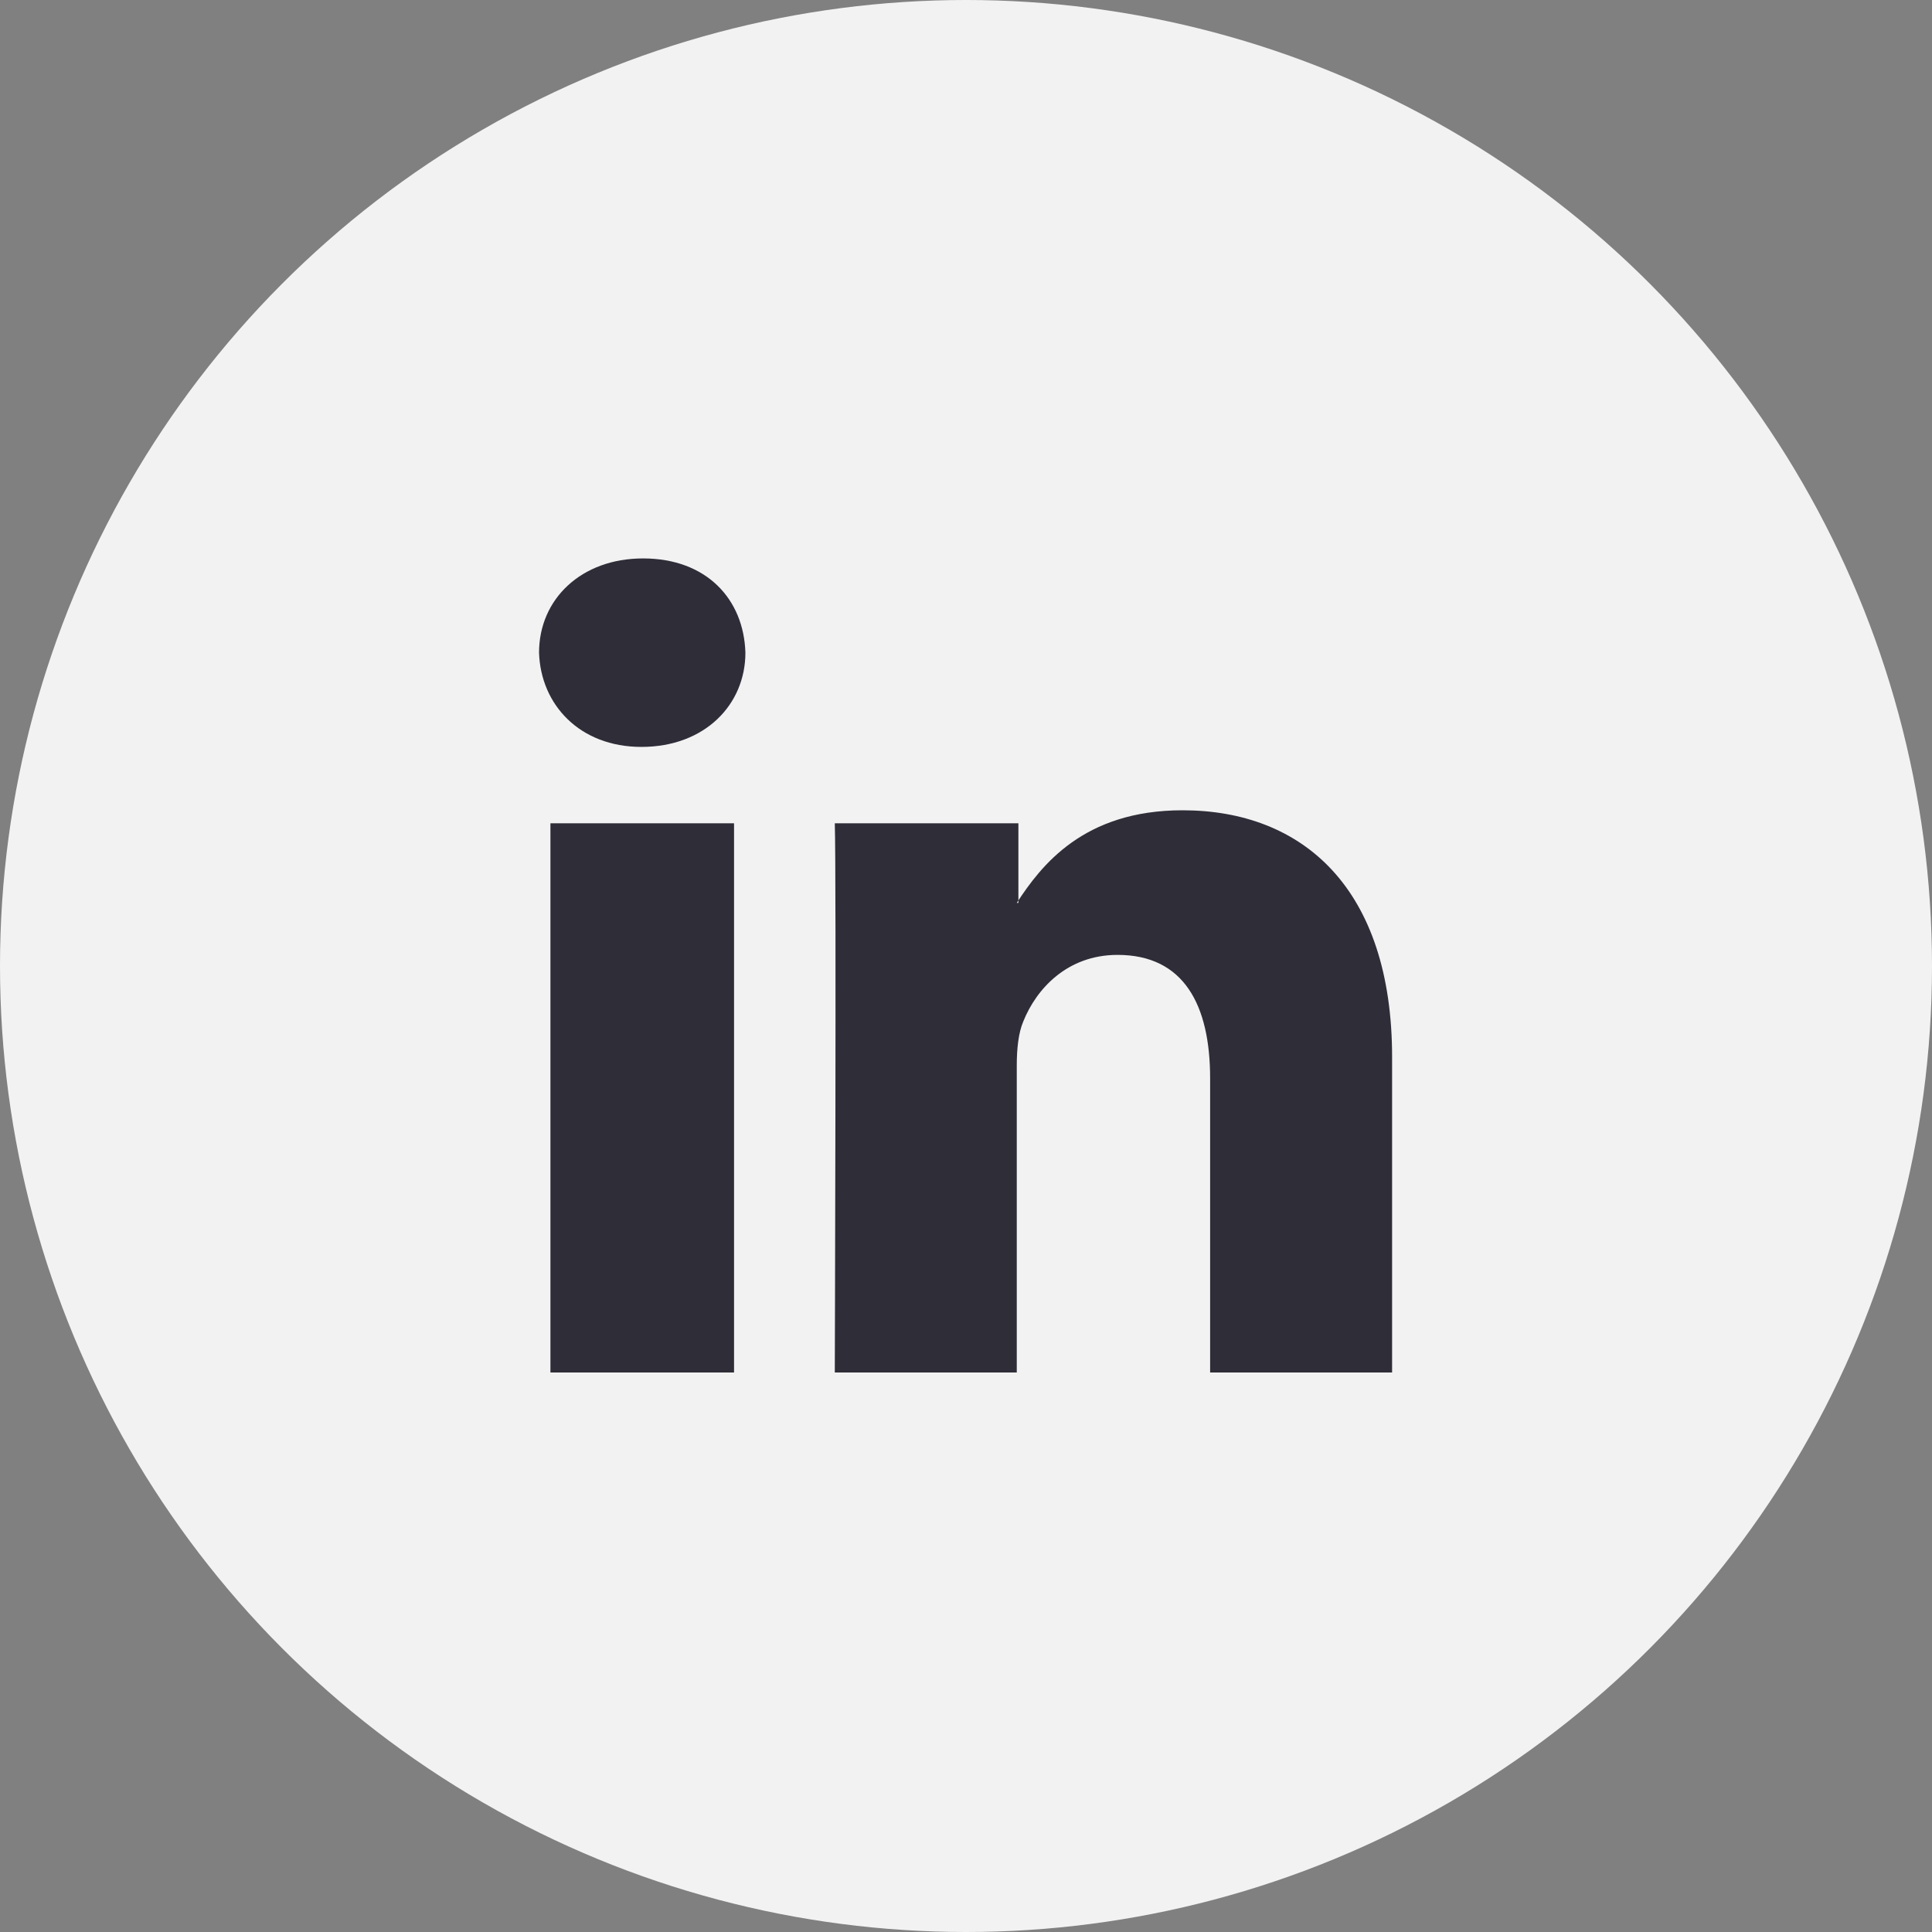
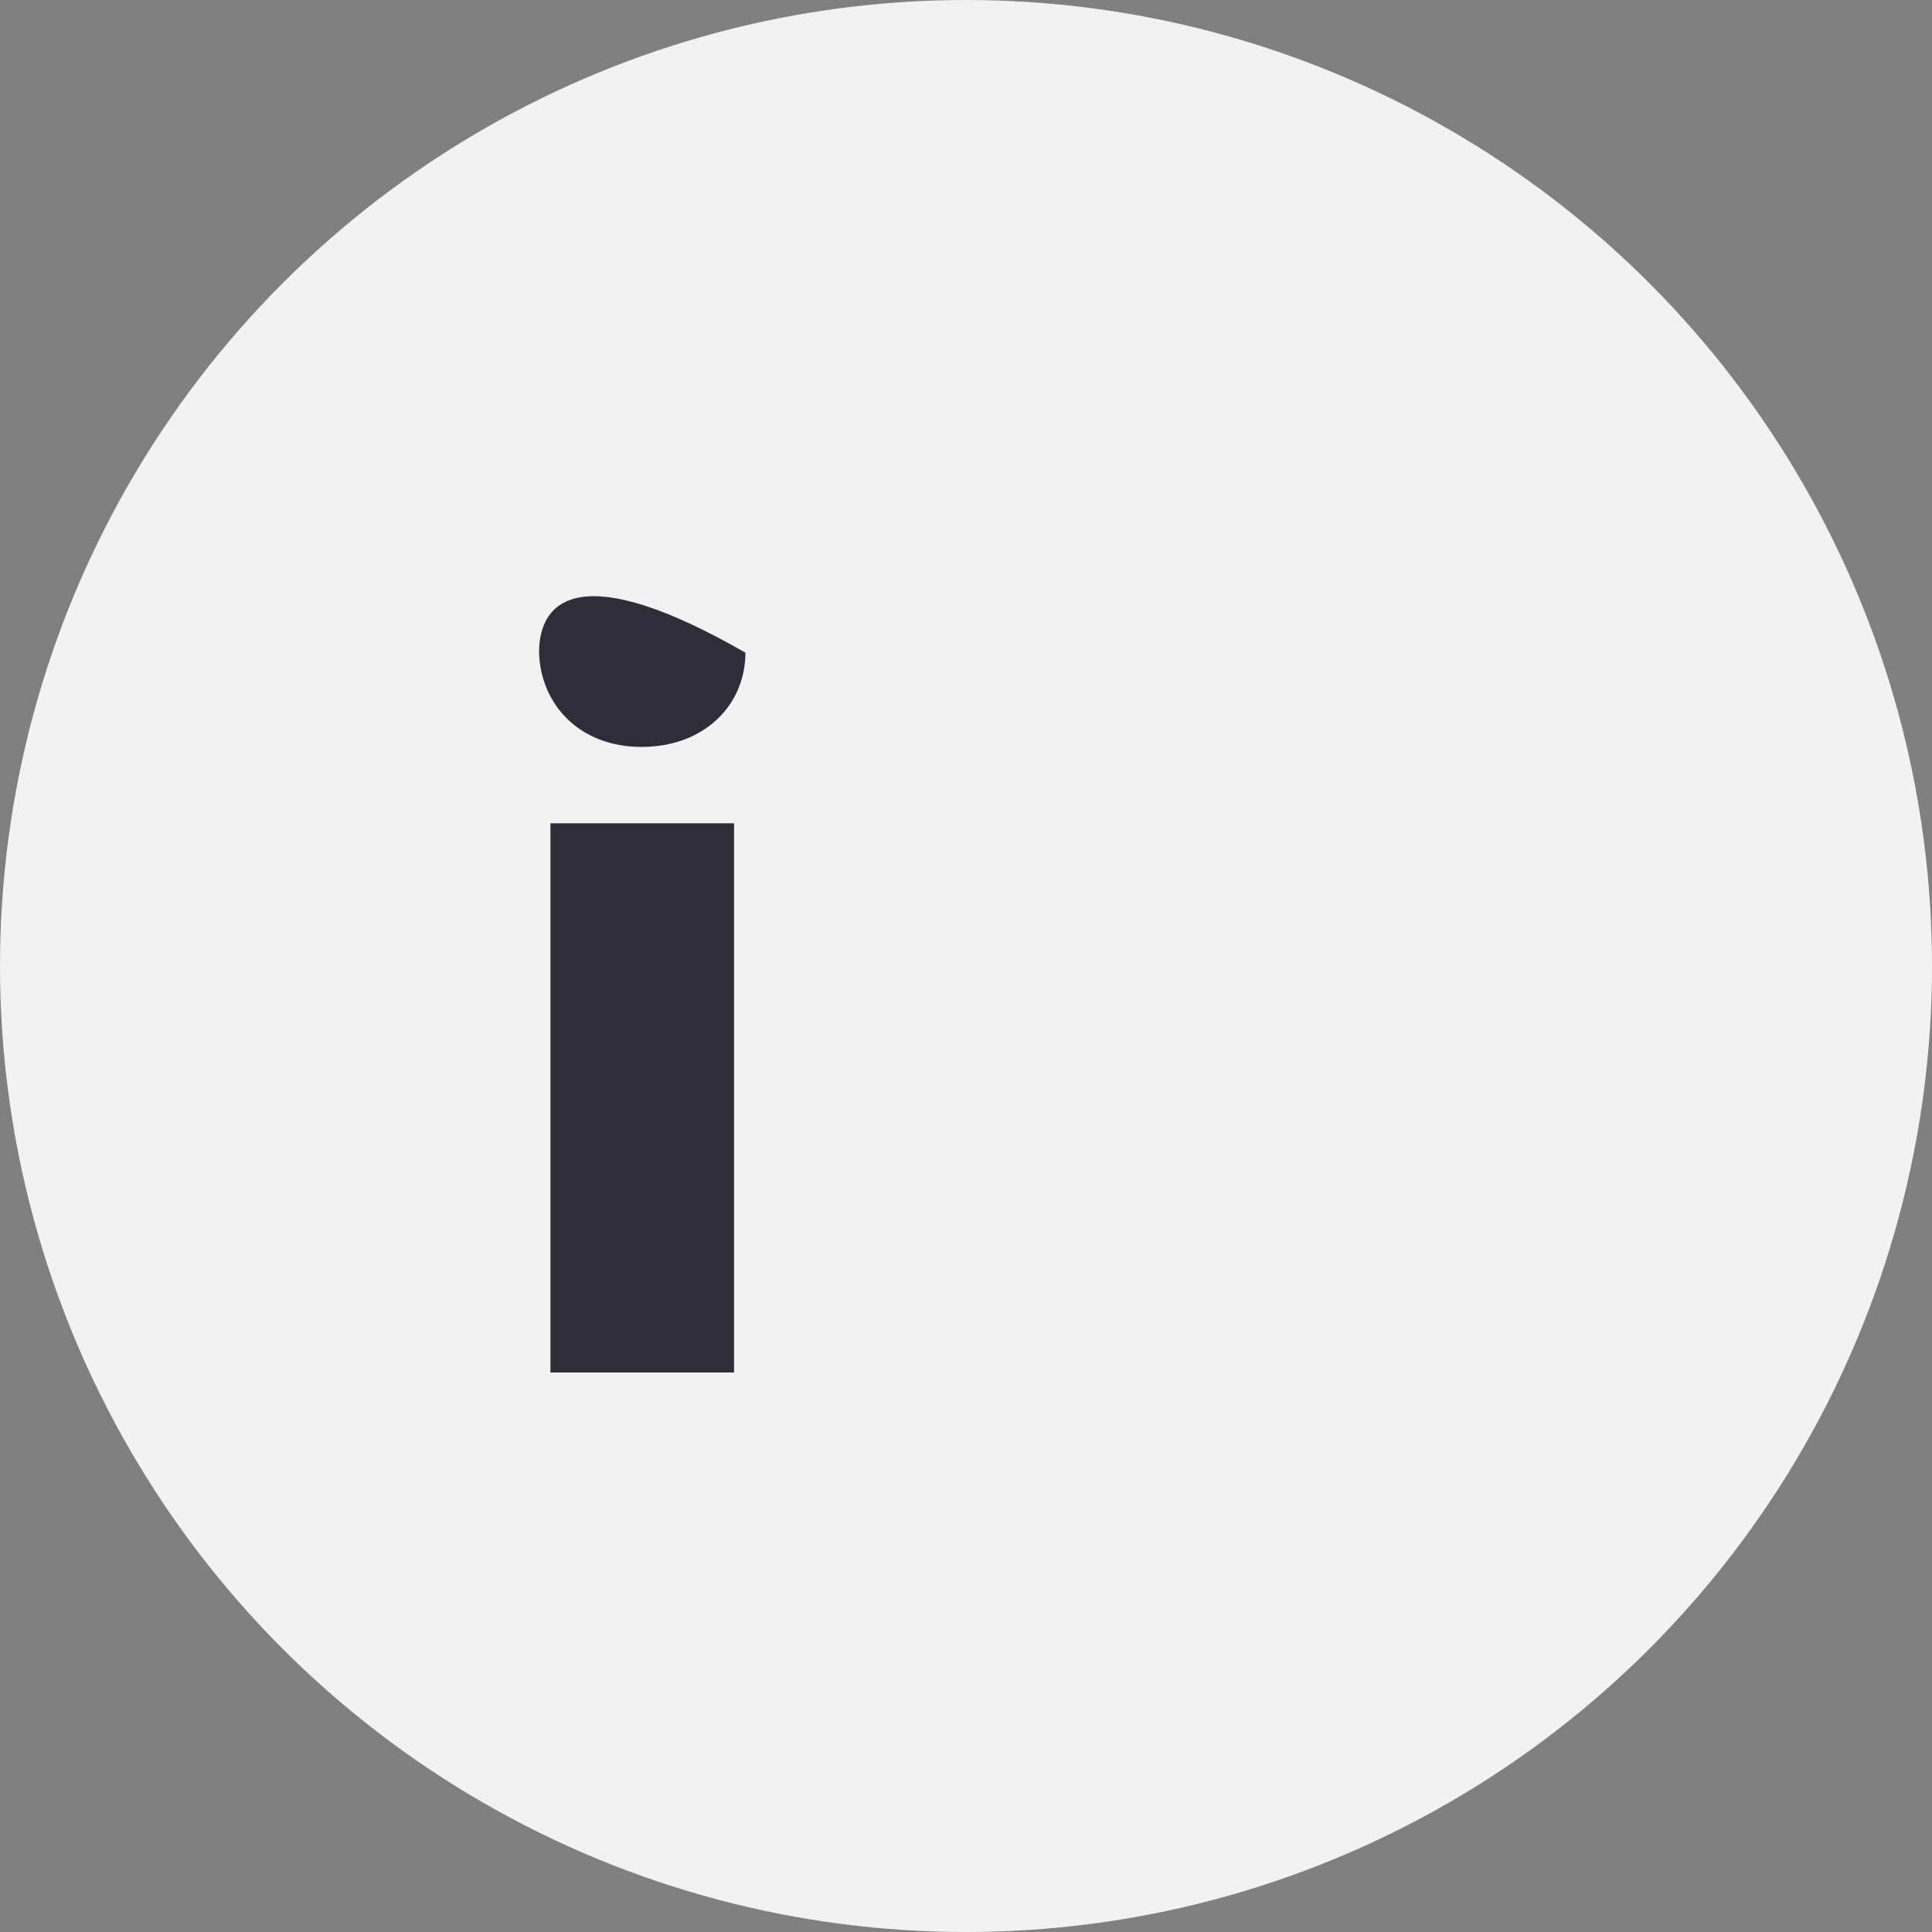
<svg xmlns="http://www.w3.org/2000/svg" width="100" height="100" viewBox="0 0 100 100" fill="none">
  <rect x="0" y="0" width="100" height="100" fill="#808080" stroke="none" />
  <circle cx="50" cy="50" r="50" fill="#F2F2F2" />
-   <path fill-rule="evenodd" clip-rule="evenodd" d="M37.994 71.039V42.613H28.49V71.039H37.994ZM33.2 38.66C36.48 38.66 38.582 36.473 38.582 33.782C38.498 31.007 36.564 28.904 33.284 28.904C30.088 28.904 27.901 31.007 27.901 33.782C27.986 36.473 30.004 38.66 33.2 38.66Z" fill="#2F2D38" />
-   <path fill-rule="evenodd" clip-rule="evenodd" d="M43.209 71.039H52.628V55.144C52.628 54.303 52.712 53.462 52.964 52.873C53.637 51.191 55.235 49.425 57.842 49.425C61.29 49.425 62.636 52.032 62.636 55.817V71.039H72.055V54.723C72.055 45.977 67.43 41.94 61.206 41.94C56.076 41.94 53.889 44.8 52.628 46.734H52.712V42.613H43.209C43.293 45.22 43.209 71.039 43.209 71.039Z" fill="#2F2D38" />
+   <path fill-rule="evenodd" clip-rule="evenodd" d="M37.994 71.039V42.613H28.49V71.039H37.994ZM33.2 38.66C36.48 38.66 38.582 36.473 38.582 33.782C30.088 28.904 27.901 31.007 27.901 33.782C27.986 36.473 30.004 38.66 33.2 38.66Z" fill="#2F2D38" />
</svg>